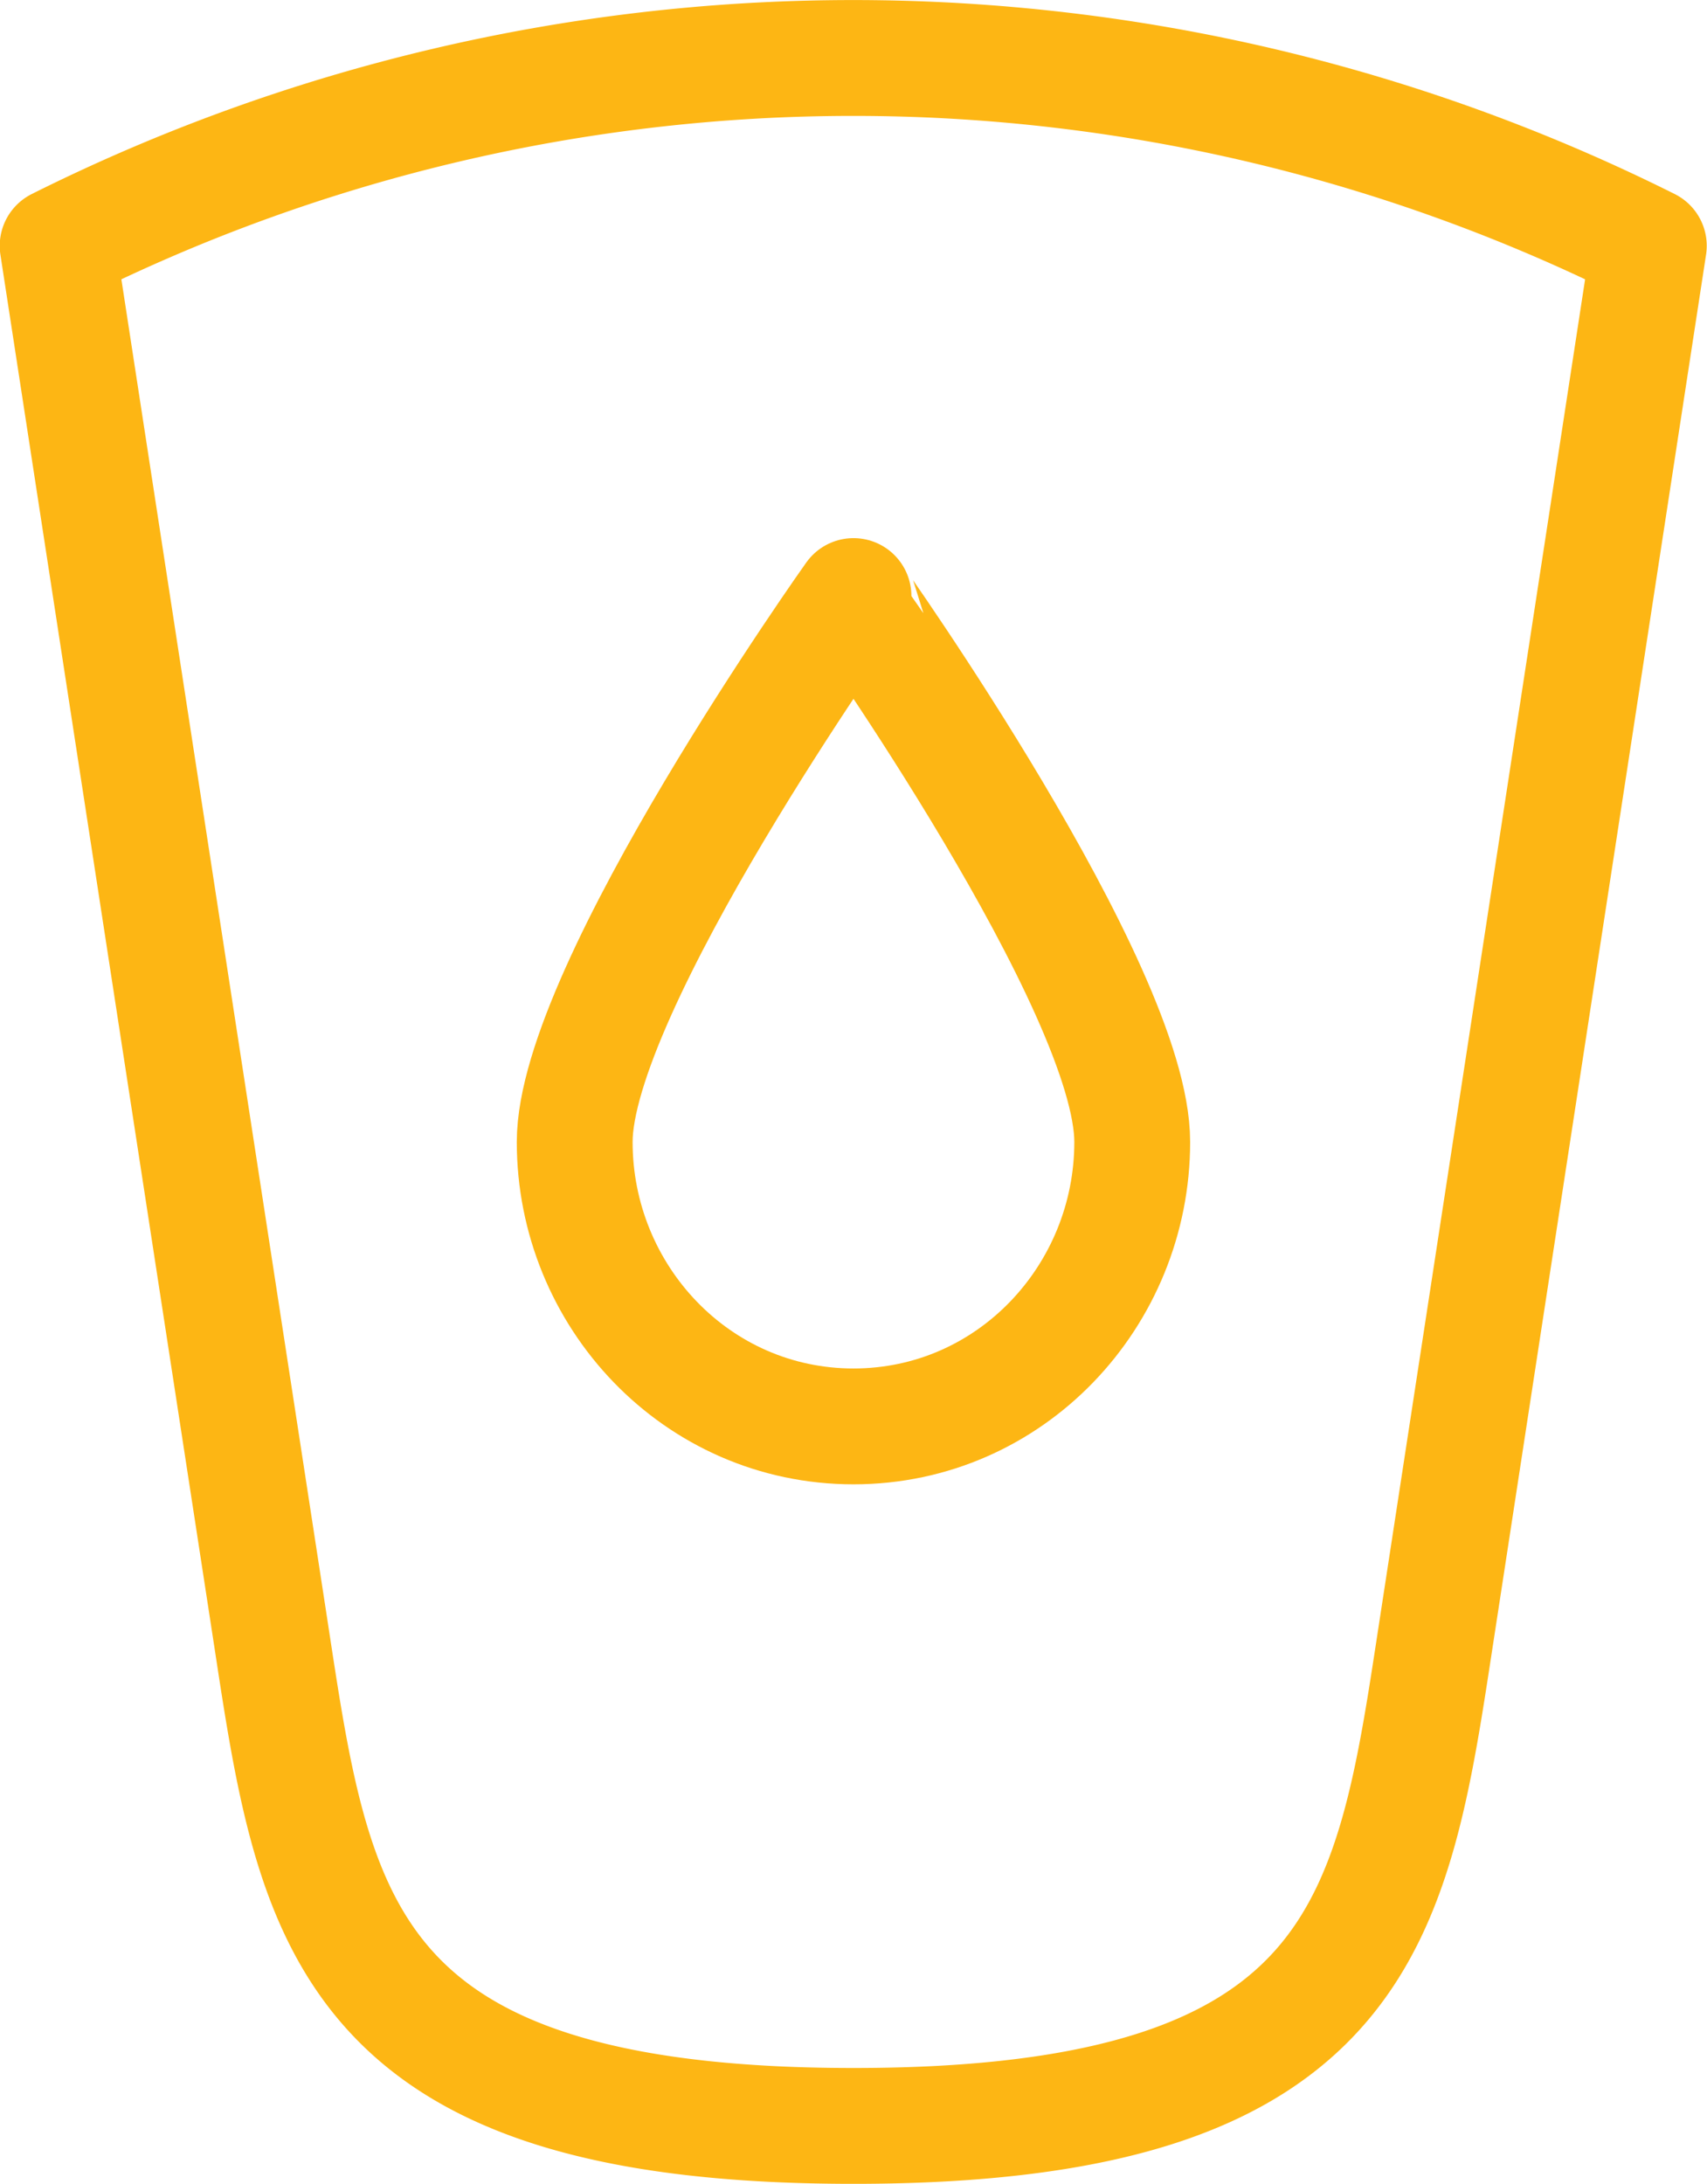
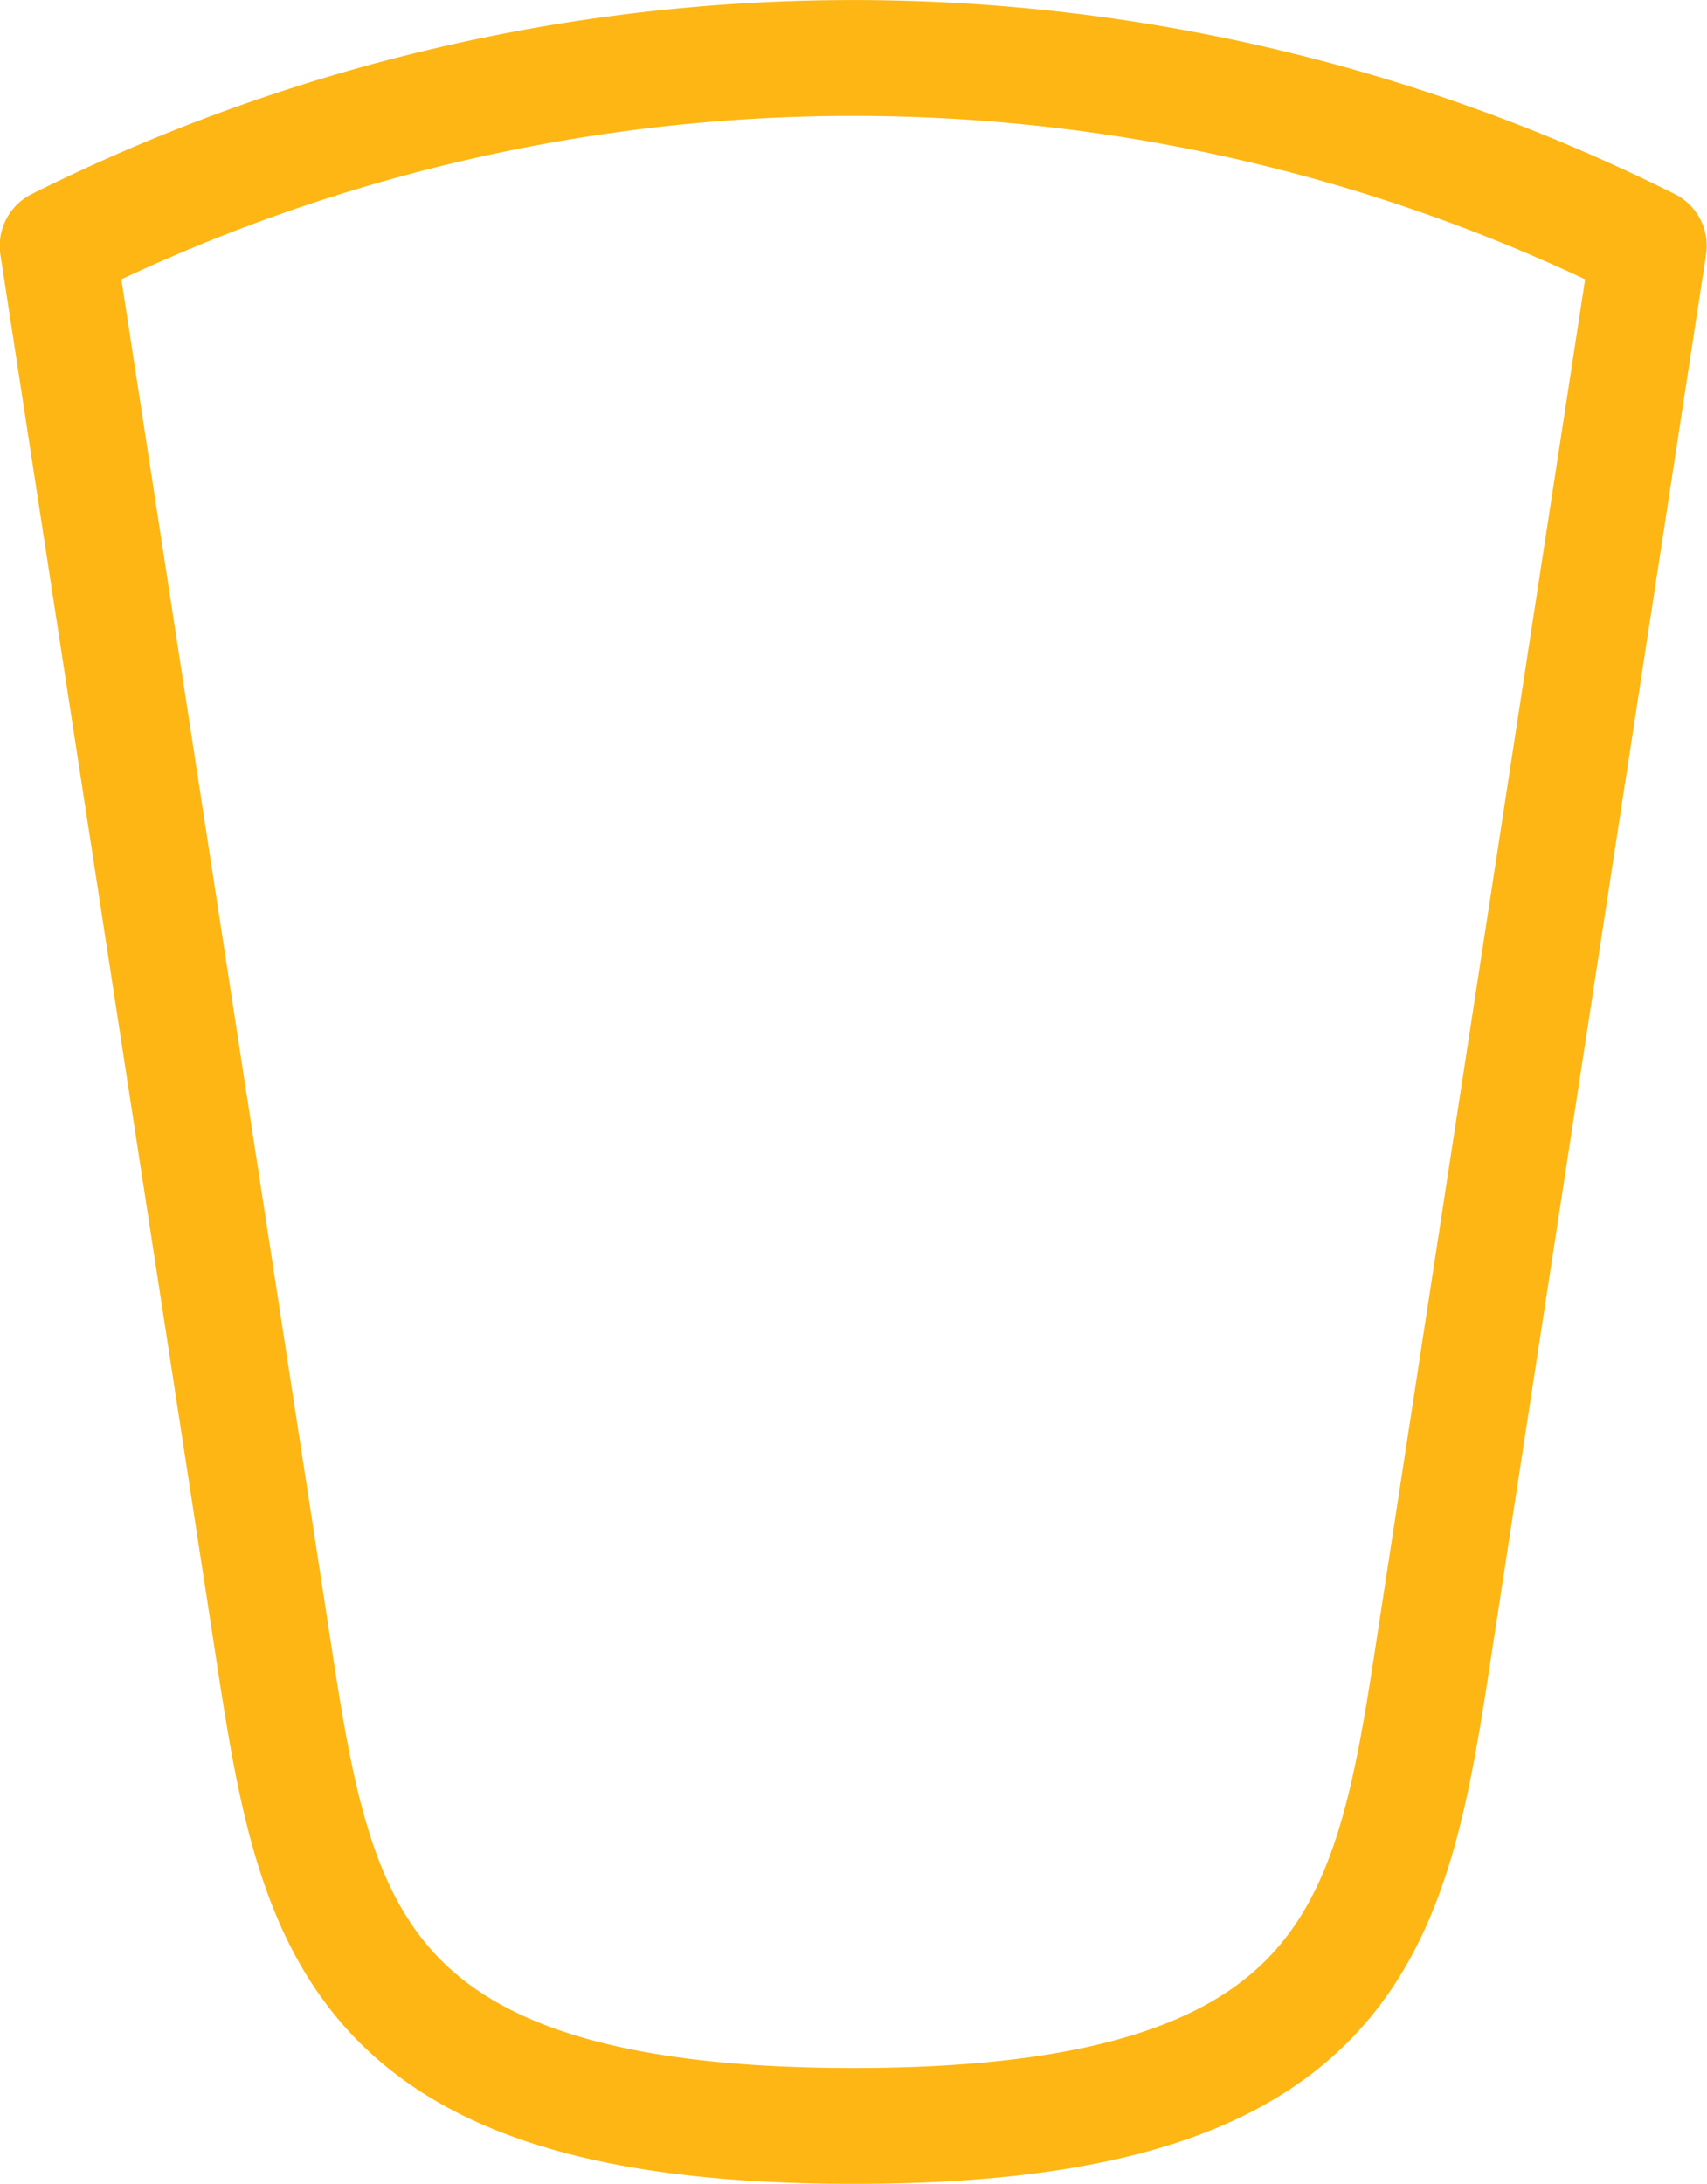
<svg xmlns="http://www.w3.org/2000/svg" width="88.38mm" height="113.05mm" viewBox="0 0 250.54 320.46">
  <defs>
    <style>.cls-1{fill:none;stroke:#fdb614;stroke-linecap:round;stroke-linejoin:round;stroke-width:17px;}</style>
  </defs>
  <g id="Layer_2" data-name="Layer 2">
    <g id="icons">
      <path class="cls-1" d="M242,36.07a261.07,261.07,0,0,0-233.54,0h0L39.56,238.41c6.5,42.31,9.66,73.55,85.71,73.55s79.21-31.24,85.71-73.55L242,36.07Z" />
-       <path class="cls-1" d="M166.18,167.57c0,22.59-17.86,41.74-40.91,41.74s-40.92-19.15-40.92-41.74,40.92-80.11,40.92-80.11S166.18,145,166.18,167.57Z" />
    </g>
  </g>
</svg>